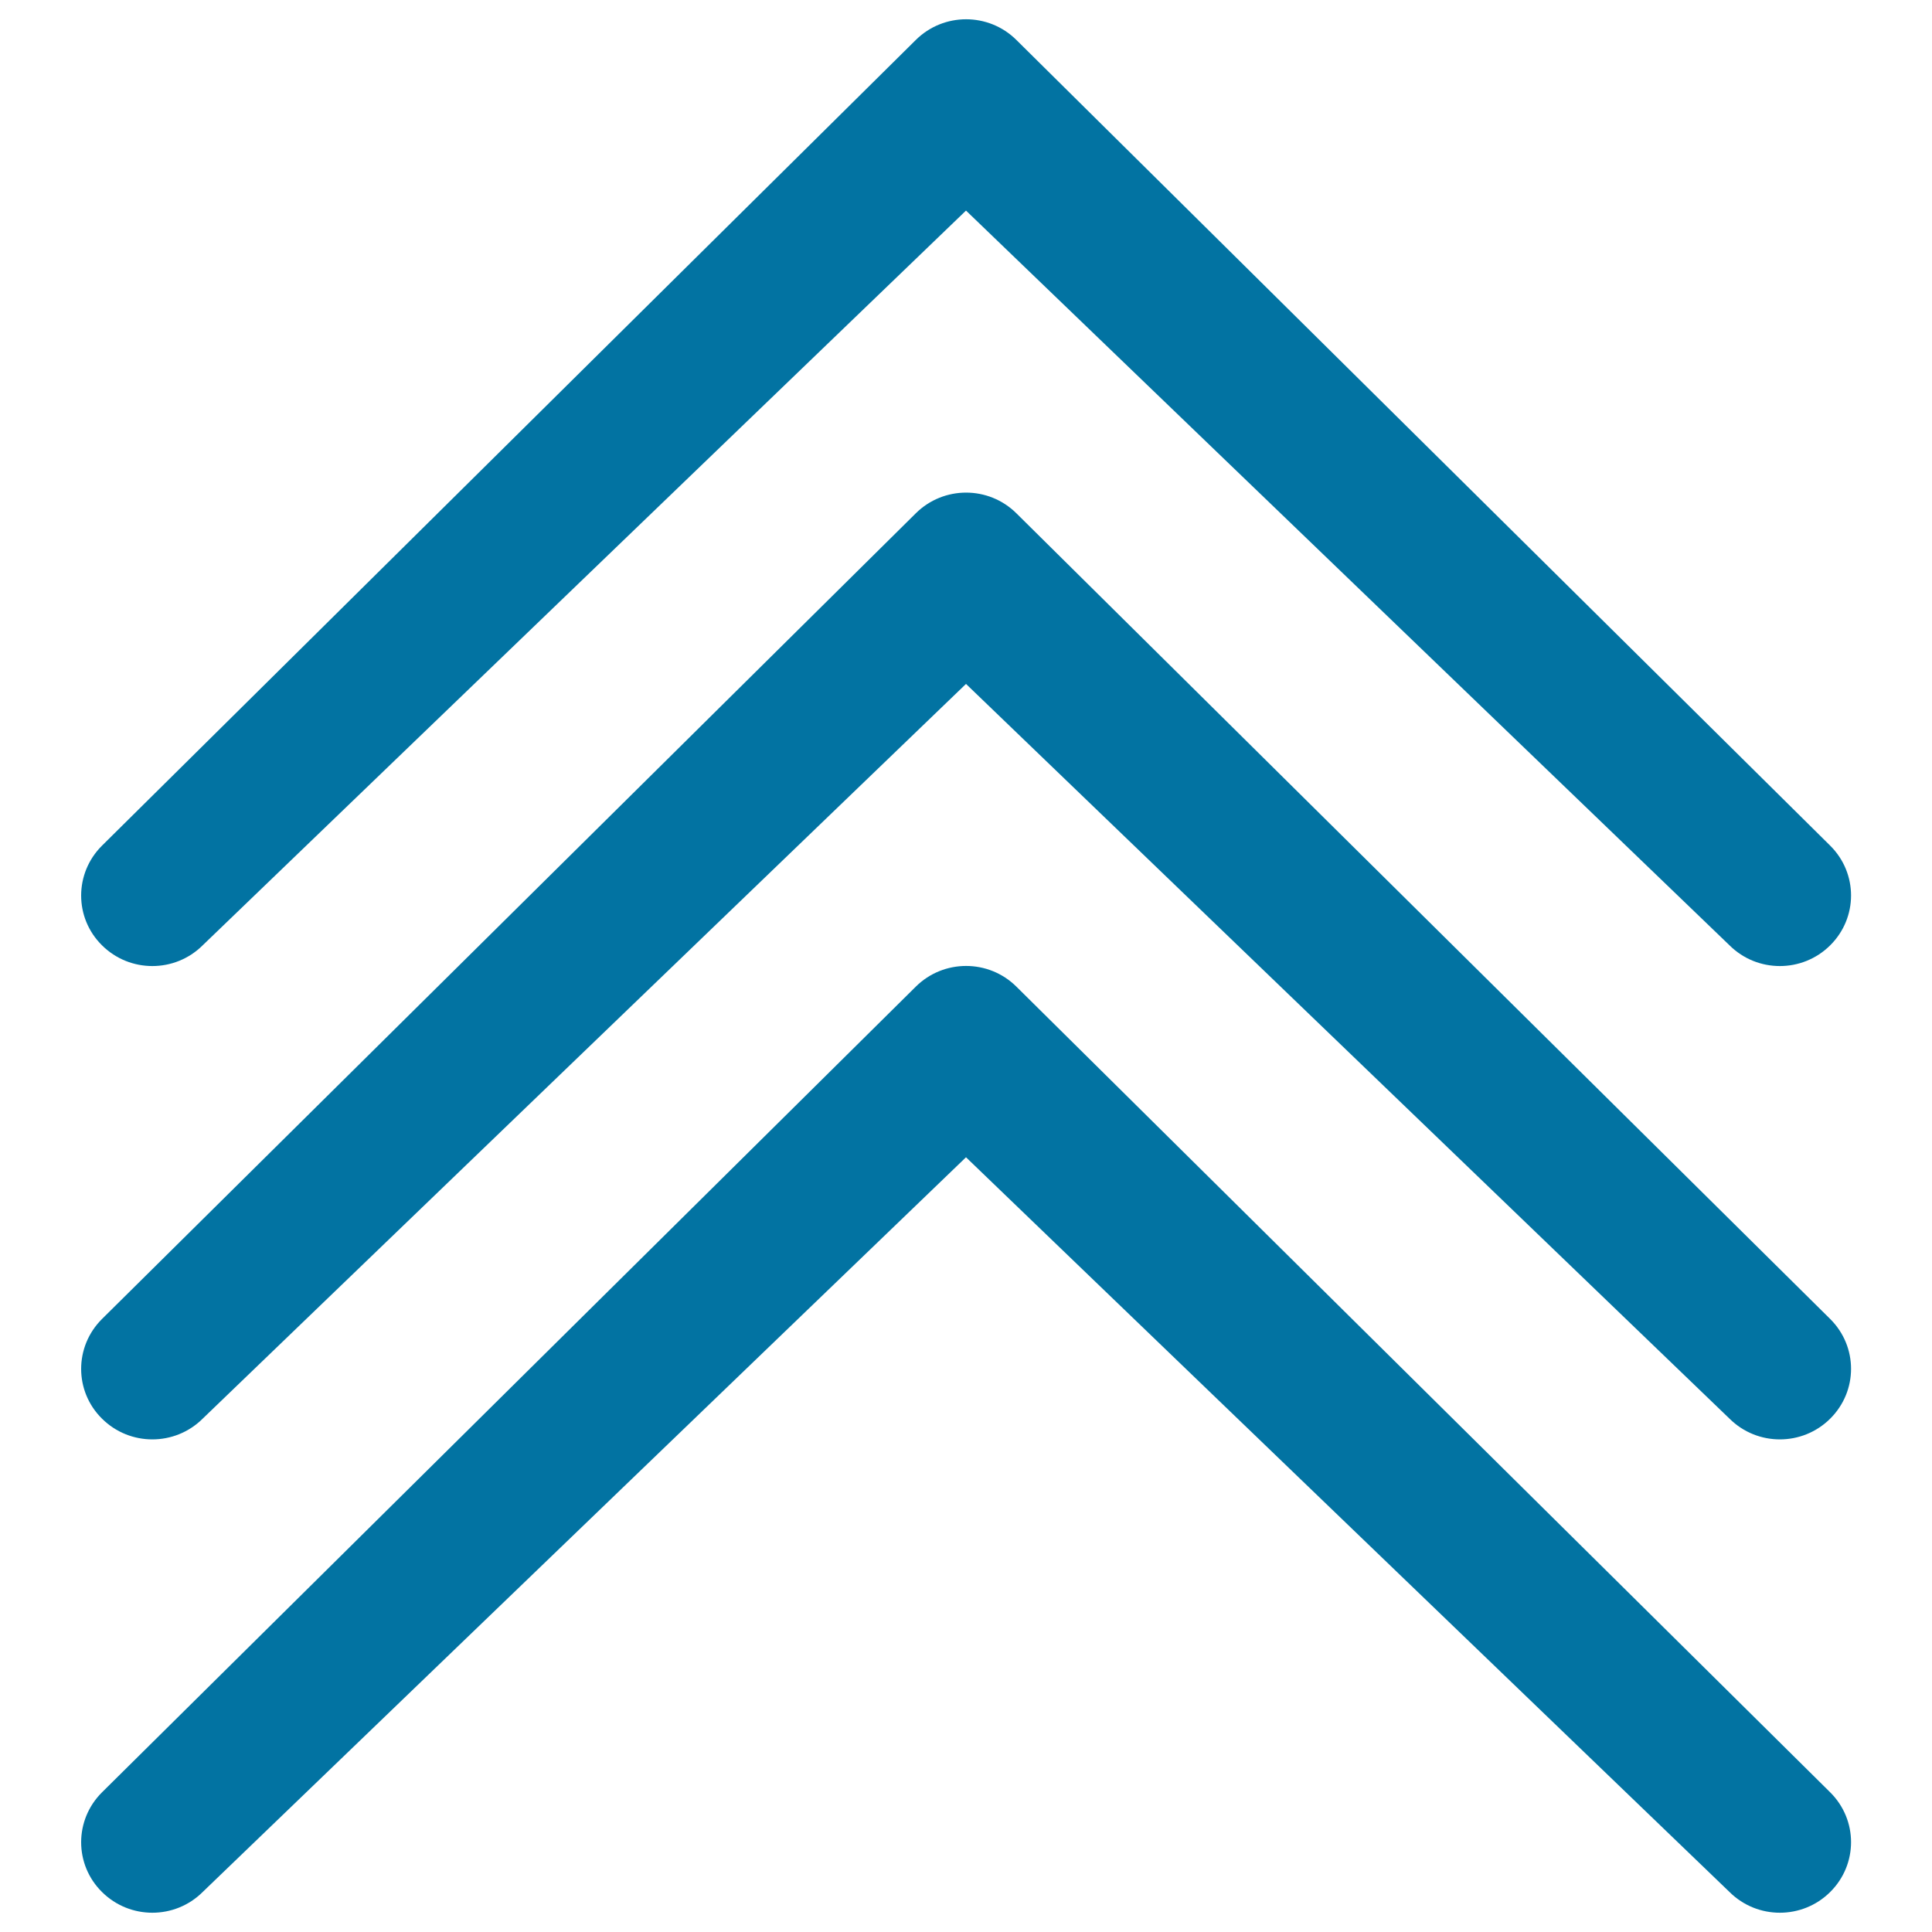
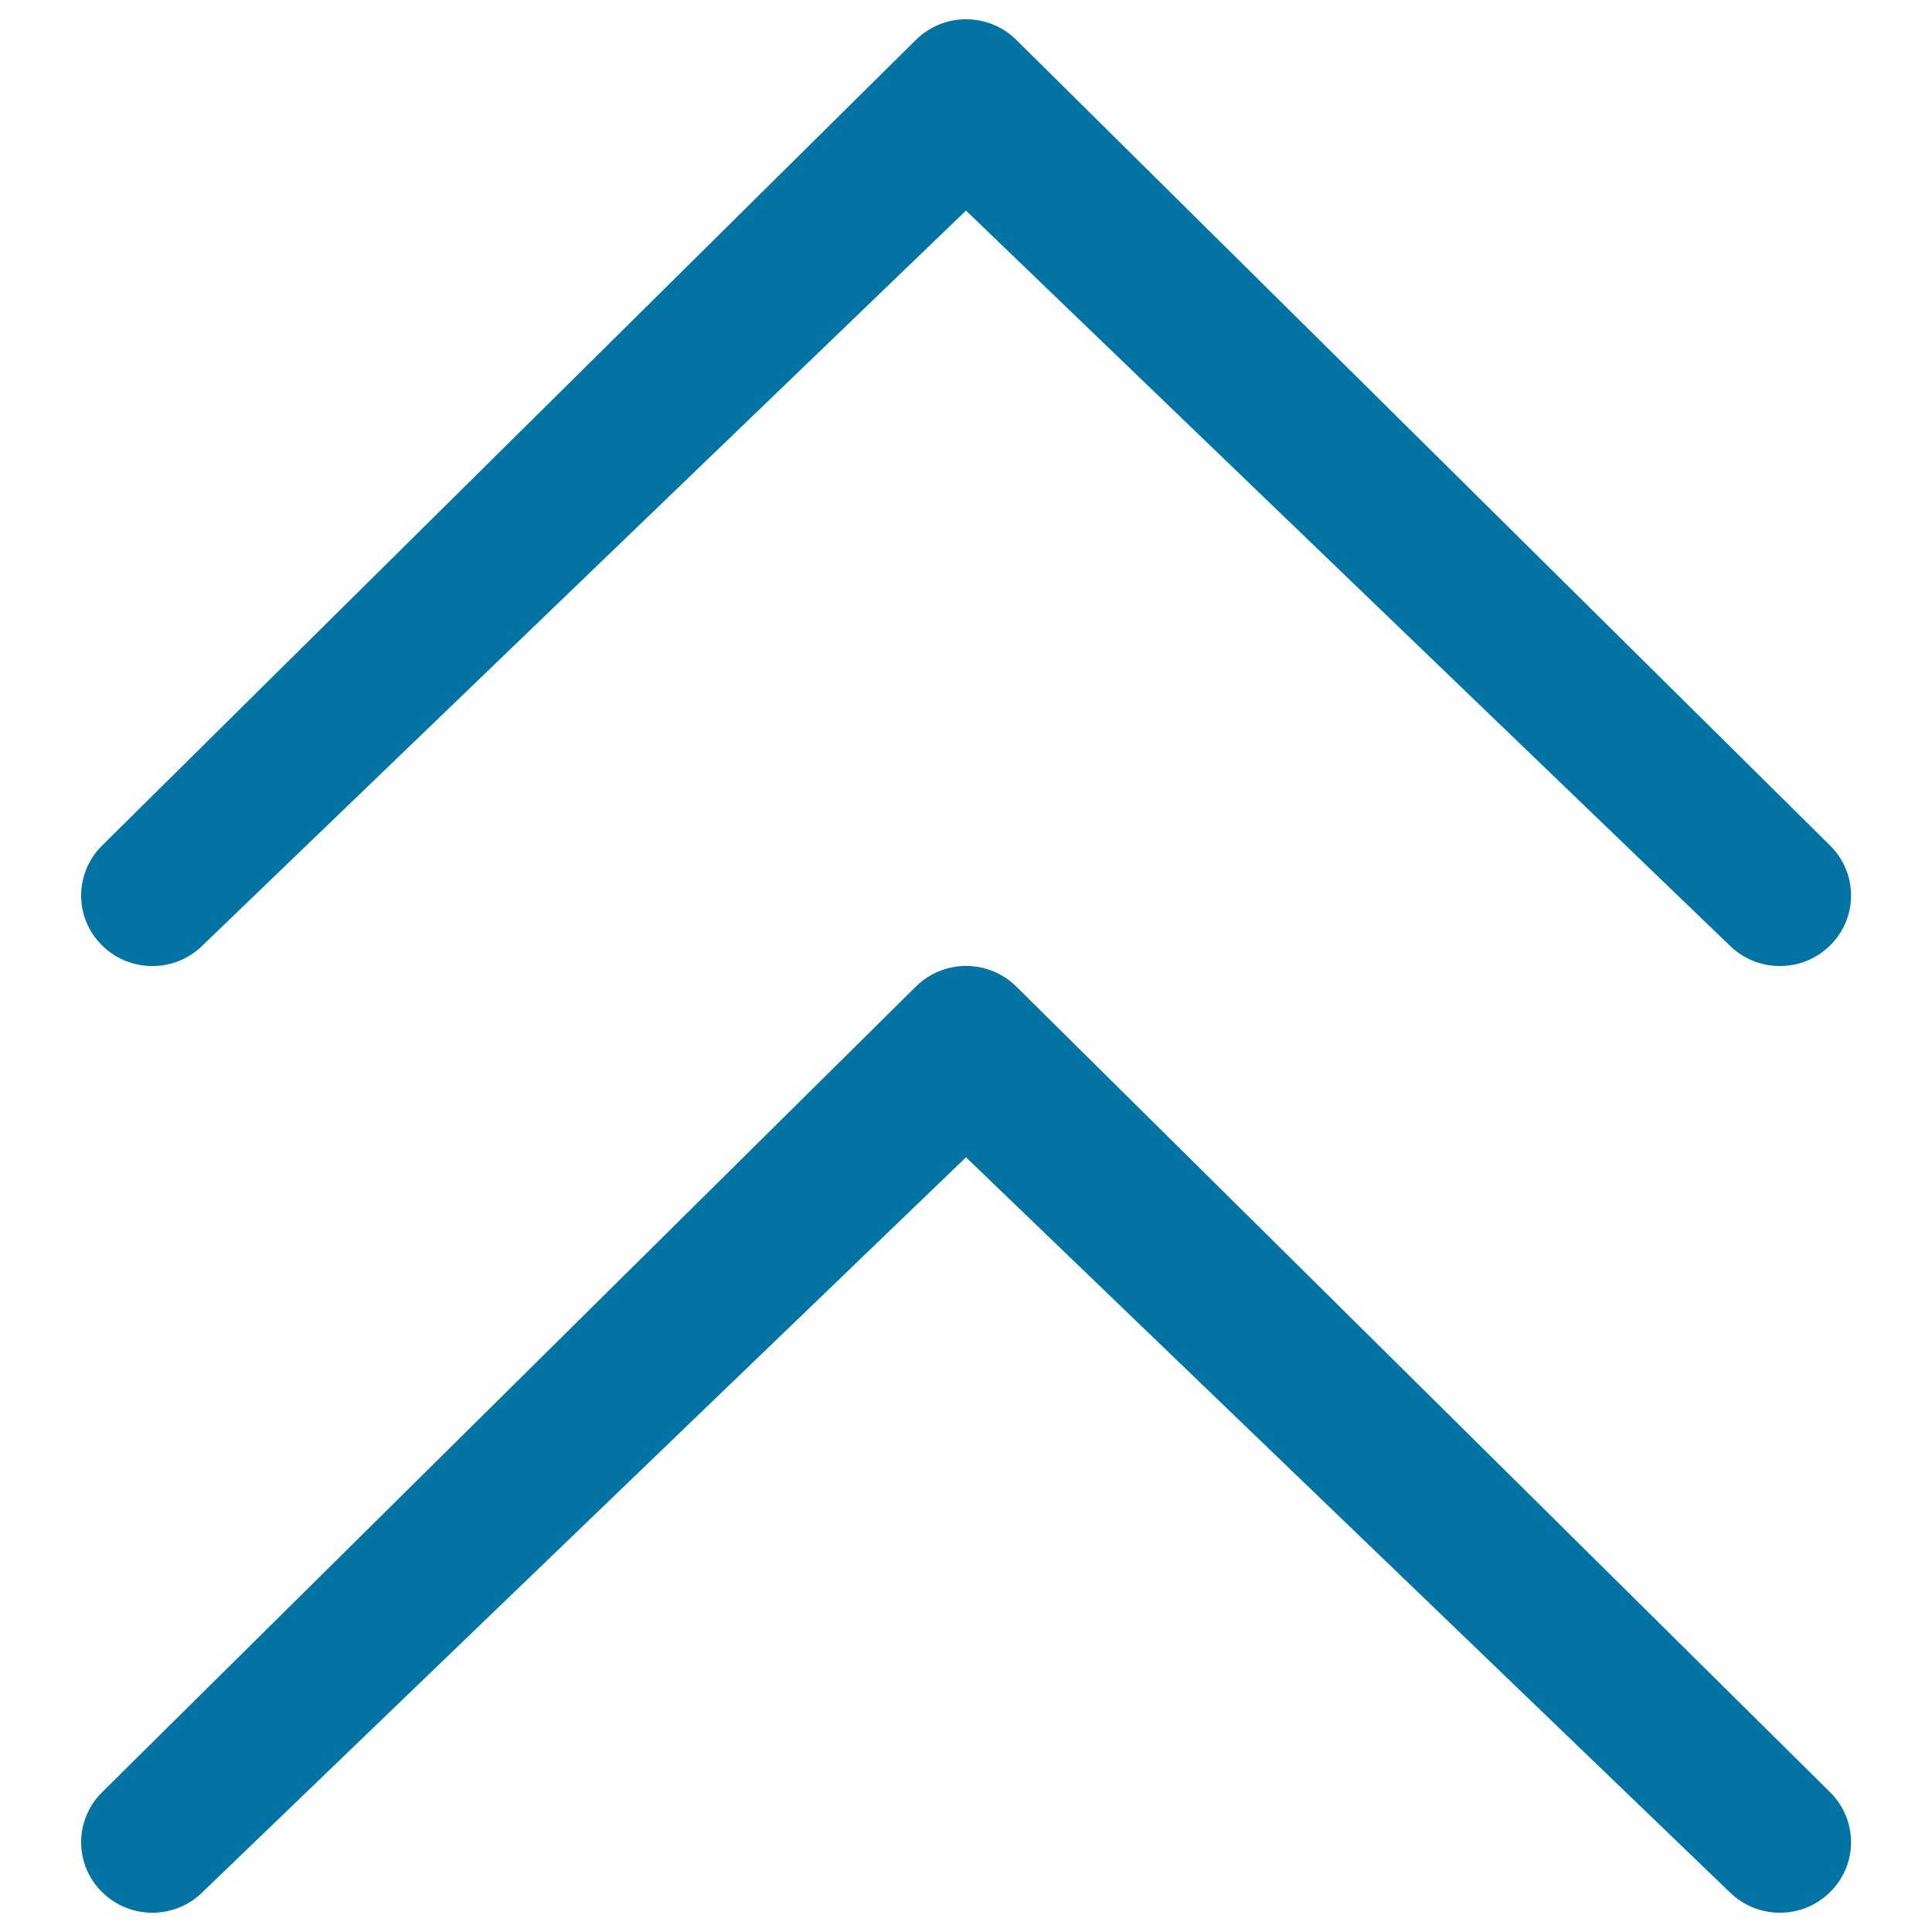
<svg xmlns="http://www.w3.org/2000/svg" viewBox="0 0 1000 1000" style="fill:#0273a2">
  <title>Raymond Product Release Up Arrow SVG icon</title>
  <path d="M104.9,489.3c-14.4,14.3-37.7,14.3-52.1,0c-14.4-14.2-14.4-37.3,0-51.6l421.2-417c14.4-14.3,37.7-14.3,52.1,0l421.2,417c14.4,14.3,14.4,37.3,0,51.6c-14.4,14.3-37.7,14.3-52.1,0L500,109L104.9,489.3z" />
-   <path d="M104.9,734.3c-14.4,14.3-37.7,14.3-52.1,0c-14.4-14.2-14.4-37.3,0-51.6l421.2-417c14.4-14.3,37.7-14.3,52.1,0l421.2,417c14.4,14.3,14.4,37.3,0,51.6c-14.4,14.3-37.7,14.3-52.1,0L500,354L104.9,734.3z" />
  <path d="M104.9,979.3c-14.4,14.3-37.7,14.3-52.1,0c-14.4-14.2-14.4-37.3,0-51.6l421.2-417c14.4-14.3,37.7-14.3,52.1,0l421.2,417c14.4,14.3,14.4,37.3,0,51.6c-14.4,14.3-37.7,14.3-52.1,0L500,599L104.9,979.3z" />
</svg>